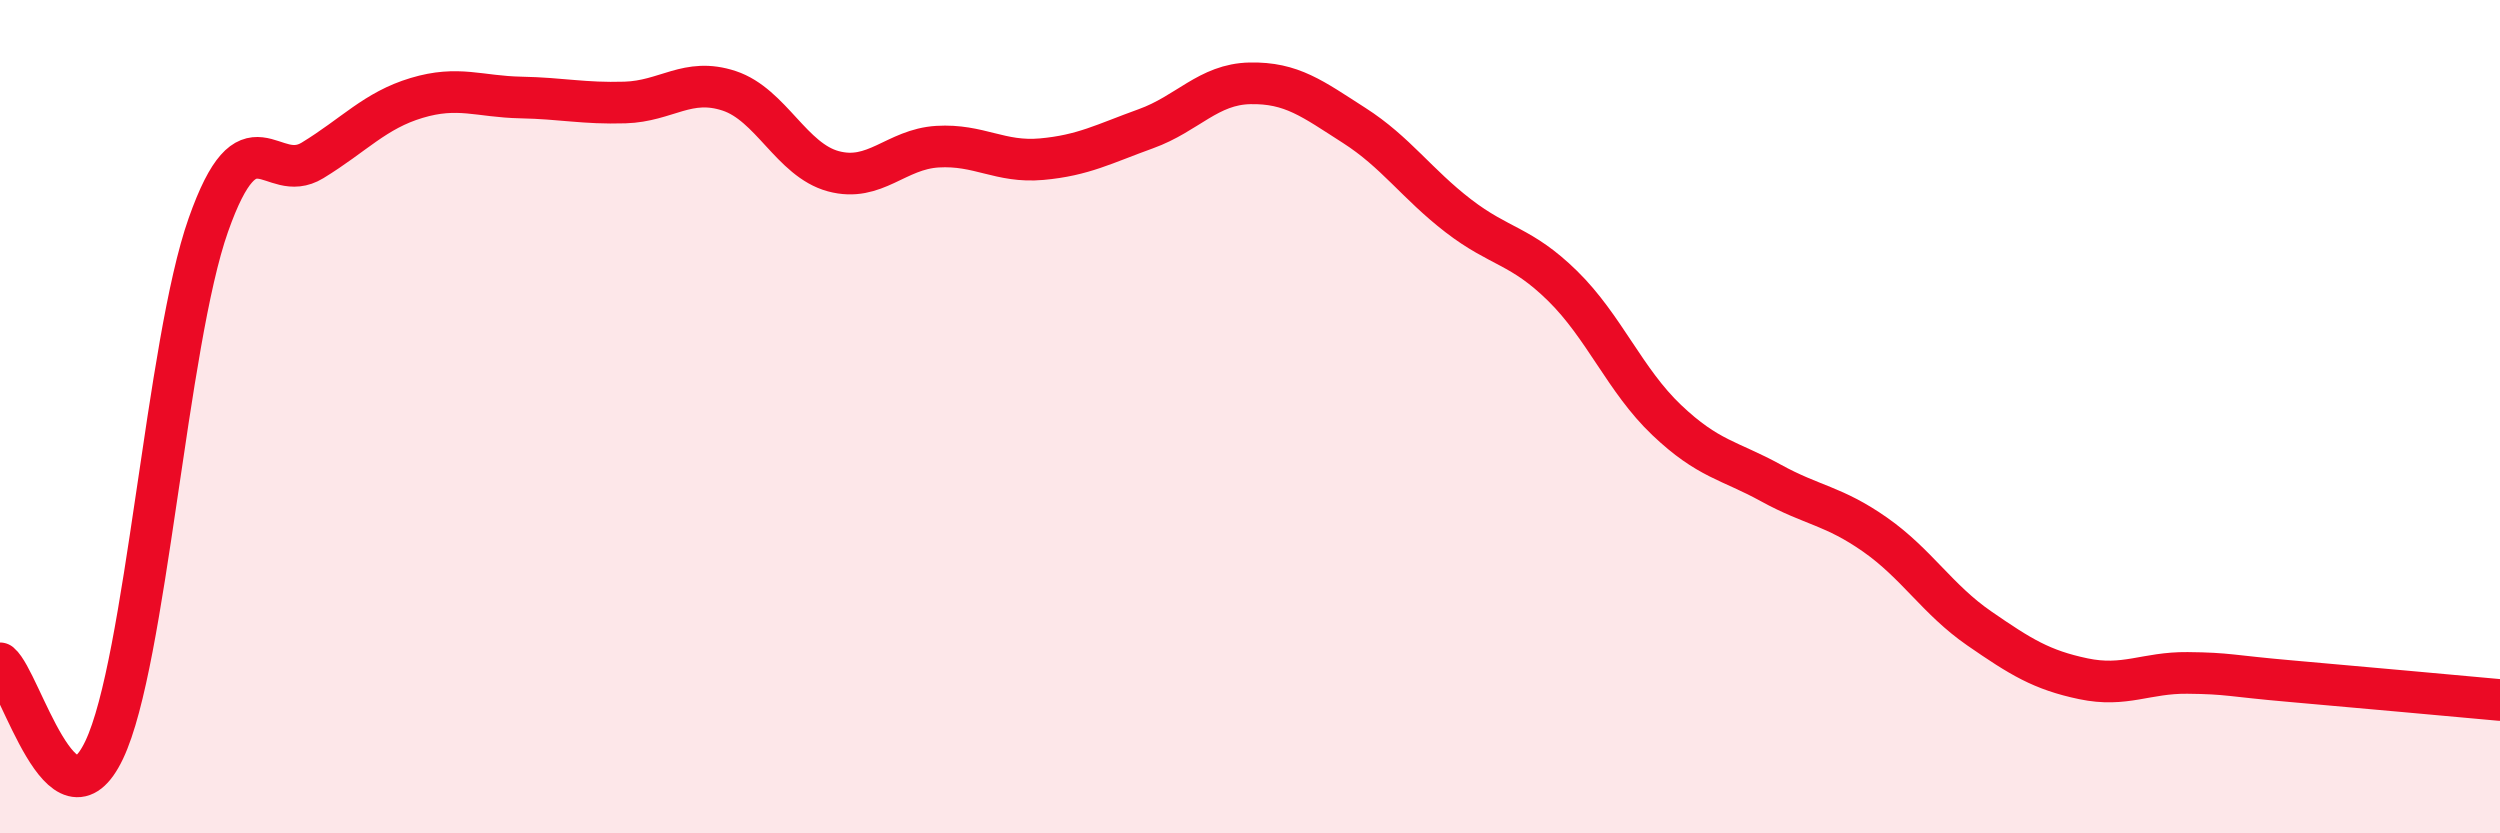
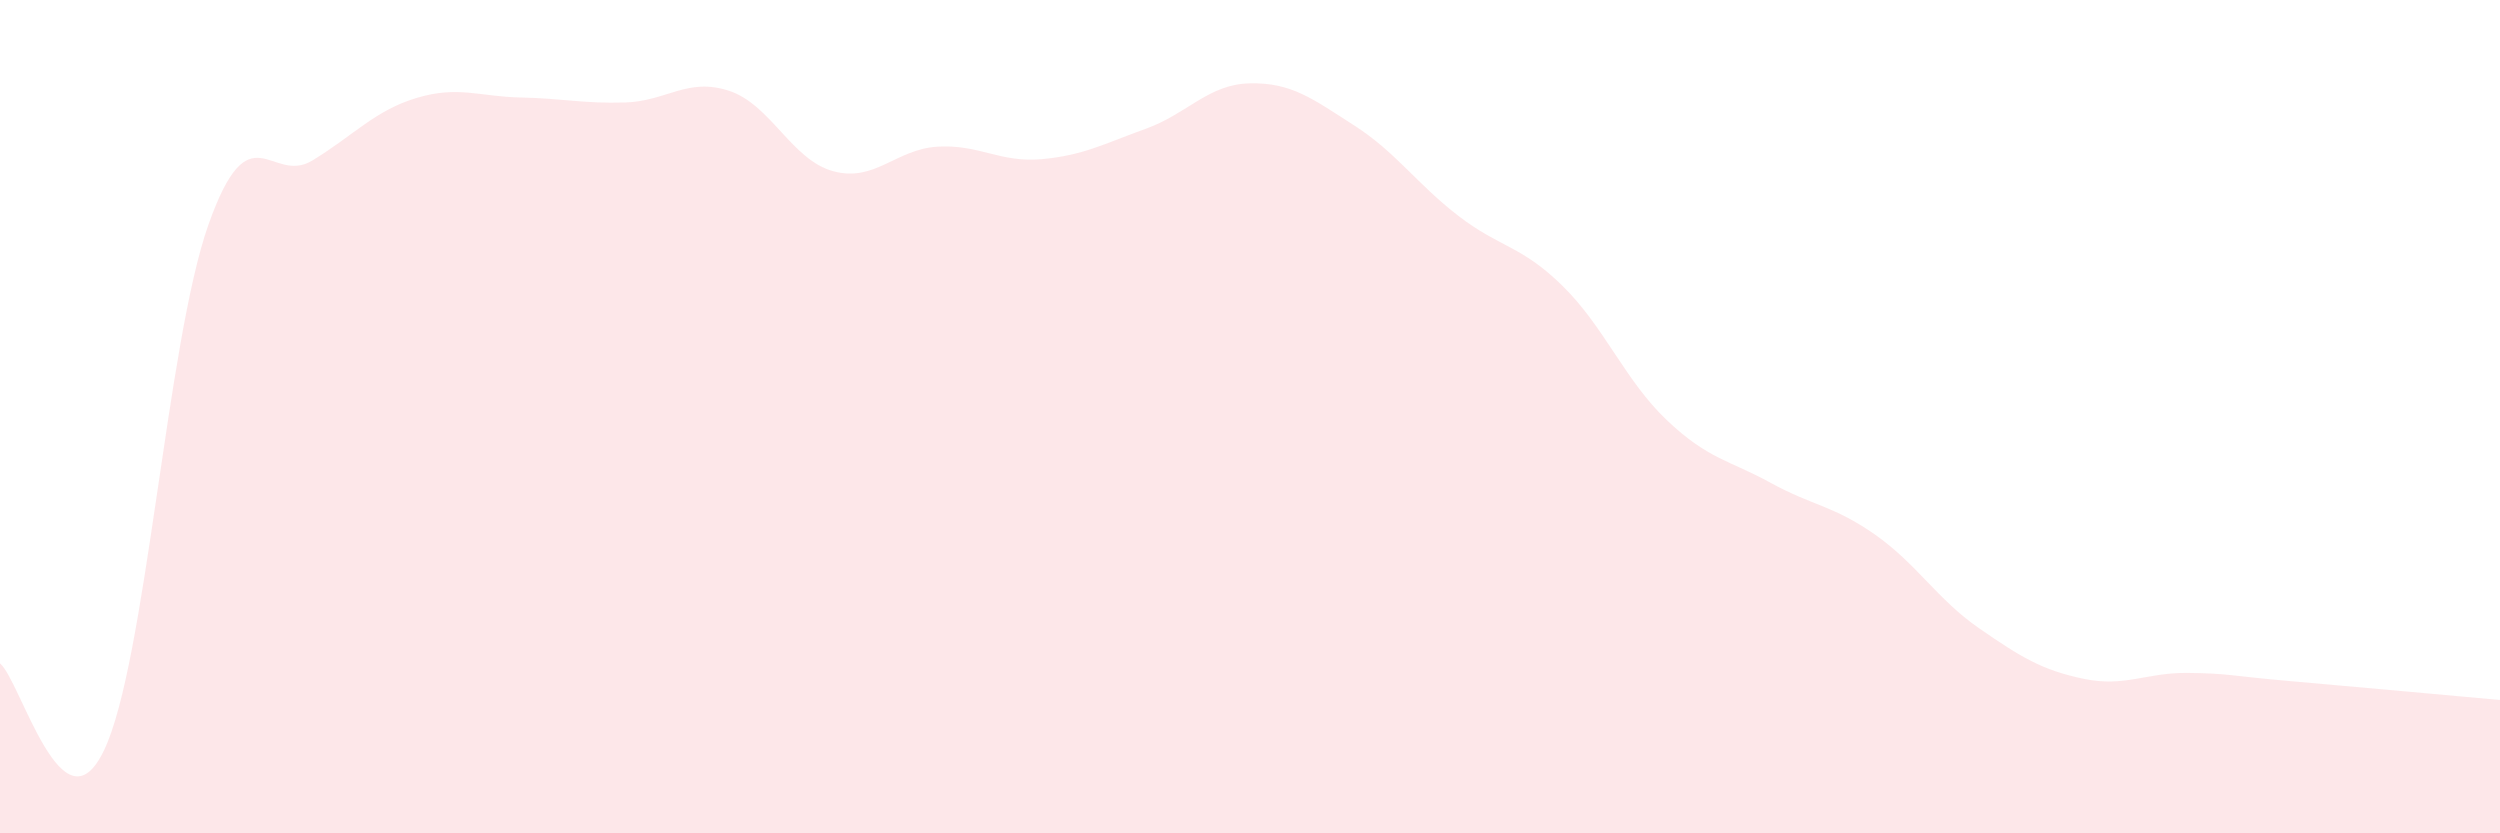
<svg xmlns="http://www.w3.org/2000/svg" width="60" height="20" viewBox="0 0 60 20">
  <path d="M 0,15.92 C 0.5,16.34 1.5,20.1 2.5,18 C 3.5,15.9 4,8.23 5,5.4 C 6,2.57 6.5,4.46 7.5,3.85 C 8.5,3.24 9,2.65 10,2.35 C 11,2.05 11.5,2.32 12.5,2.34 C 13.5,2.36 14,2.49 15,2.46 C 16,2.43 16.5,1.85 17.5,2.18 C 18.5,2.51 19,3.84 20,4.11 C 21,4.38 21.5,3.58 22.5,3.52 C 23.5,3.46 24,3.91 25,3.82 C 26,3.73 26.5,3.45 27.5,3.09 C 28.5,2.73 29,2.02 30,2 C 31,1.98 31.5,2.37 32.5,3.01 C 33.5,3.65 34,4.41 35,5.18 C 36,5.95 36.5,5.88 37.5,6.86 C 38.5,7.84 39,9.13 40,10.08 C 41,11.03 41.5,11.04 42.5,11.59 C 43.5,12.14 44,12.13 45,12.83 C 46,13.53 46.5,14.39 47.5,15.08 C 48.5,15.77 49,16.08 50,16.29 C 51,16.5 51.5,16.14 52.5,16.15 C 53.5,16.16 53.5,16.22 55,16.35 C 56.5,16.48 59,16.71 60,16.8L60 20L0 20Z" fill="#EB0A25" opacity="0.1" stroke-linecap="round" stroke-linejoin="round" />
-   <path d="M 0,15.92 C 0.5,16.34 1.5,20.1 2.5,18 C 3.5,15.9 4,8.23 5,5.4 C 6,2.57 6.5,4.46 7.5,3.85 C 8.5,3.24 9,2.65 10,2.35 C 11,2.05 11.5,2.32 12.5,2.34 C 13.5,2.36 14,2.49 15,2.46 C 16,2.43 16.5,1.85 17.5,2.18 C 18.5,2.51 19,3.84 20,4.11 C 21,4.38 21.5,3.58 22.5,3.52 C 23.5,3.46 24,3.91 25,3.82 C 26,3.73 26.5,3.45 27.5,3.09 C 28.5,2.73 29,2.02 30,2 C 31,1.98 31.5,2.37 32.5,3.01 C 33.5,3.65 34,4.41 35,5.18 C 36,5.95 36.5,5.88 37.5,6.86 C 38.5,7.84 39,9.13 40,10.08 C 41,11.03 41.5,11.04 42.5,11.59 C 43.5,12.14 44,12.13 45,12.83 C 46,13.53 46.5,14.39 47.5,15.08 C 48.5,15.77 49,16.08 50,16.29 C 51,16.5 51.5,16.14 52.5,16.15 C 53.5,16.16 53.5,16.22 55,16.35 C 56.5,16.48 59,16.71 60,16.8" stroke="#EB0A25" stroke-width="1" fill="none" stroke-linecap="round" stroke-linejoin="round" />
</svg>